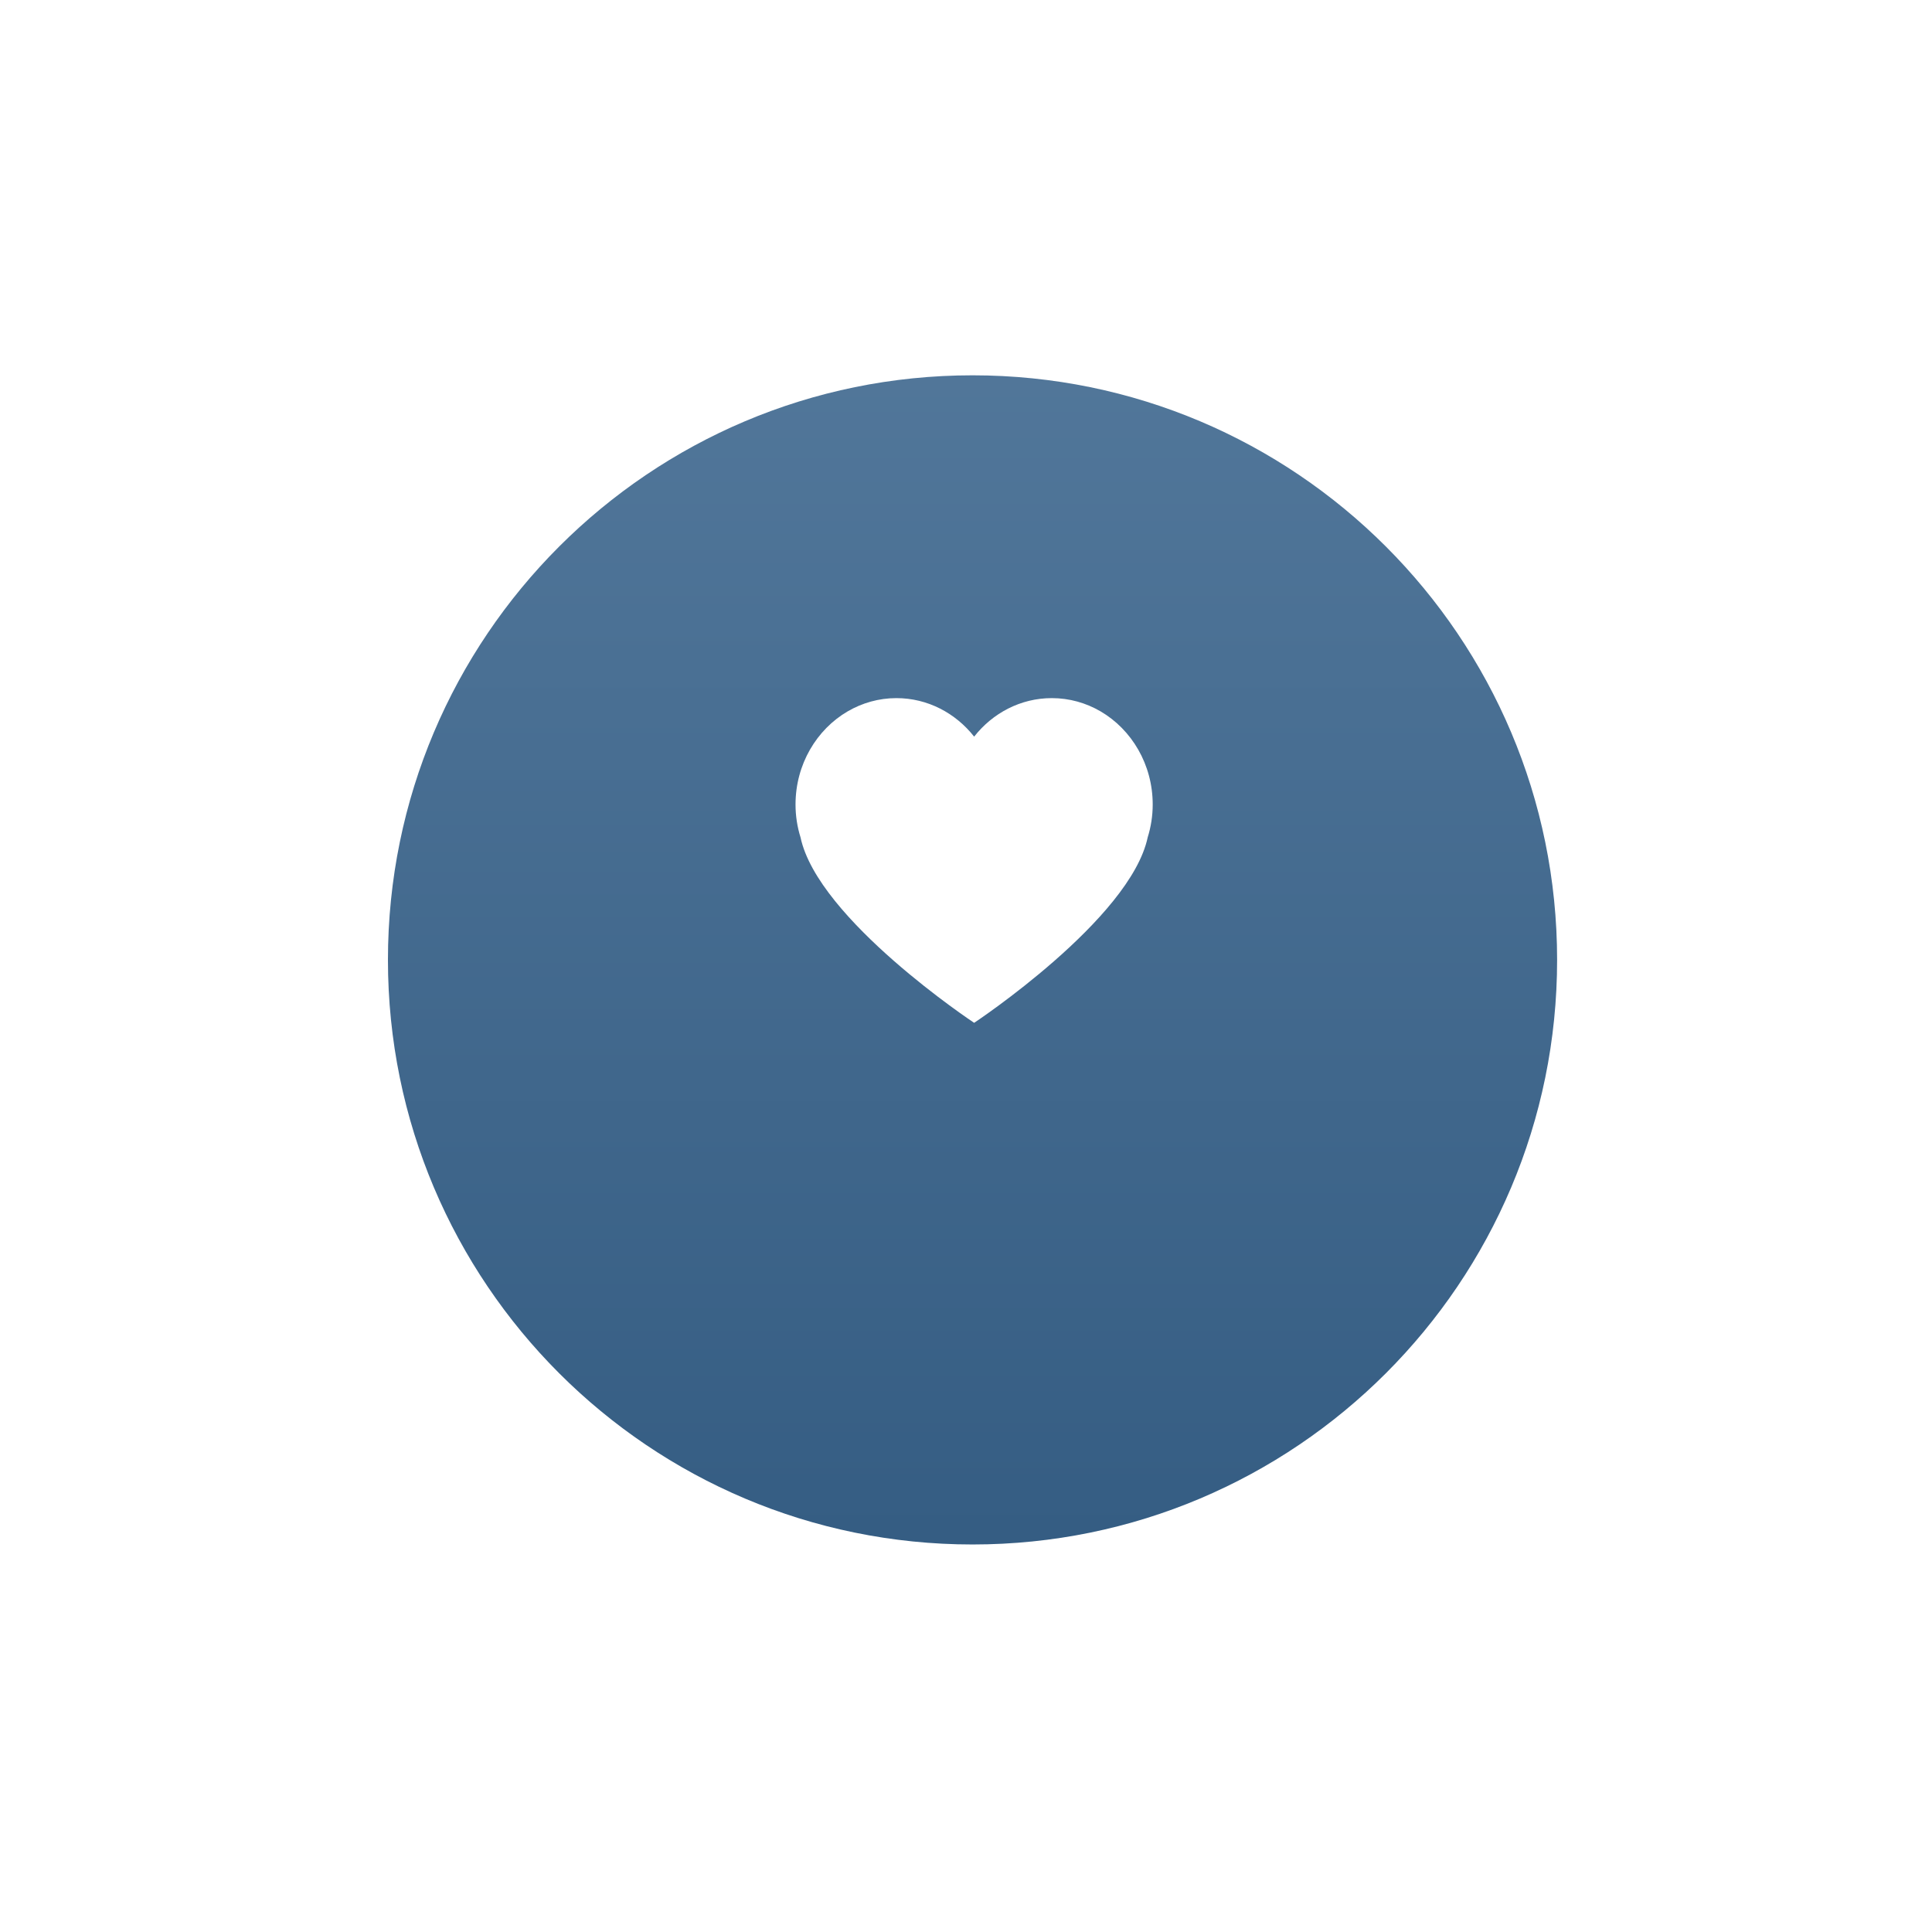
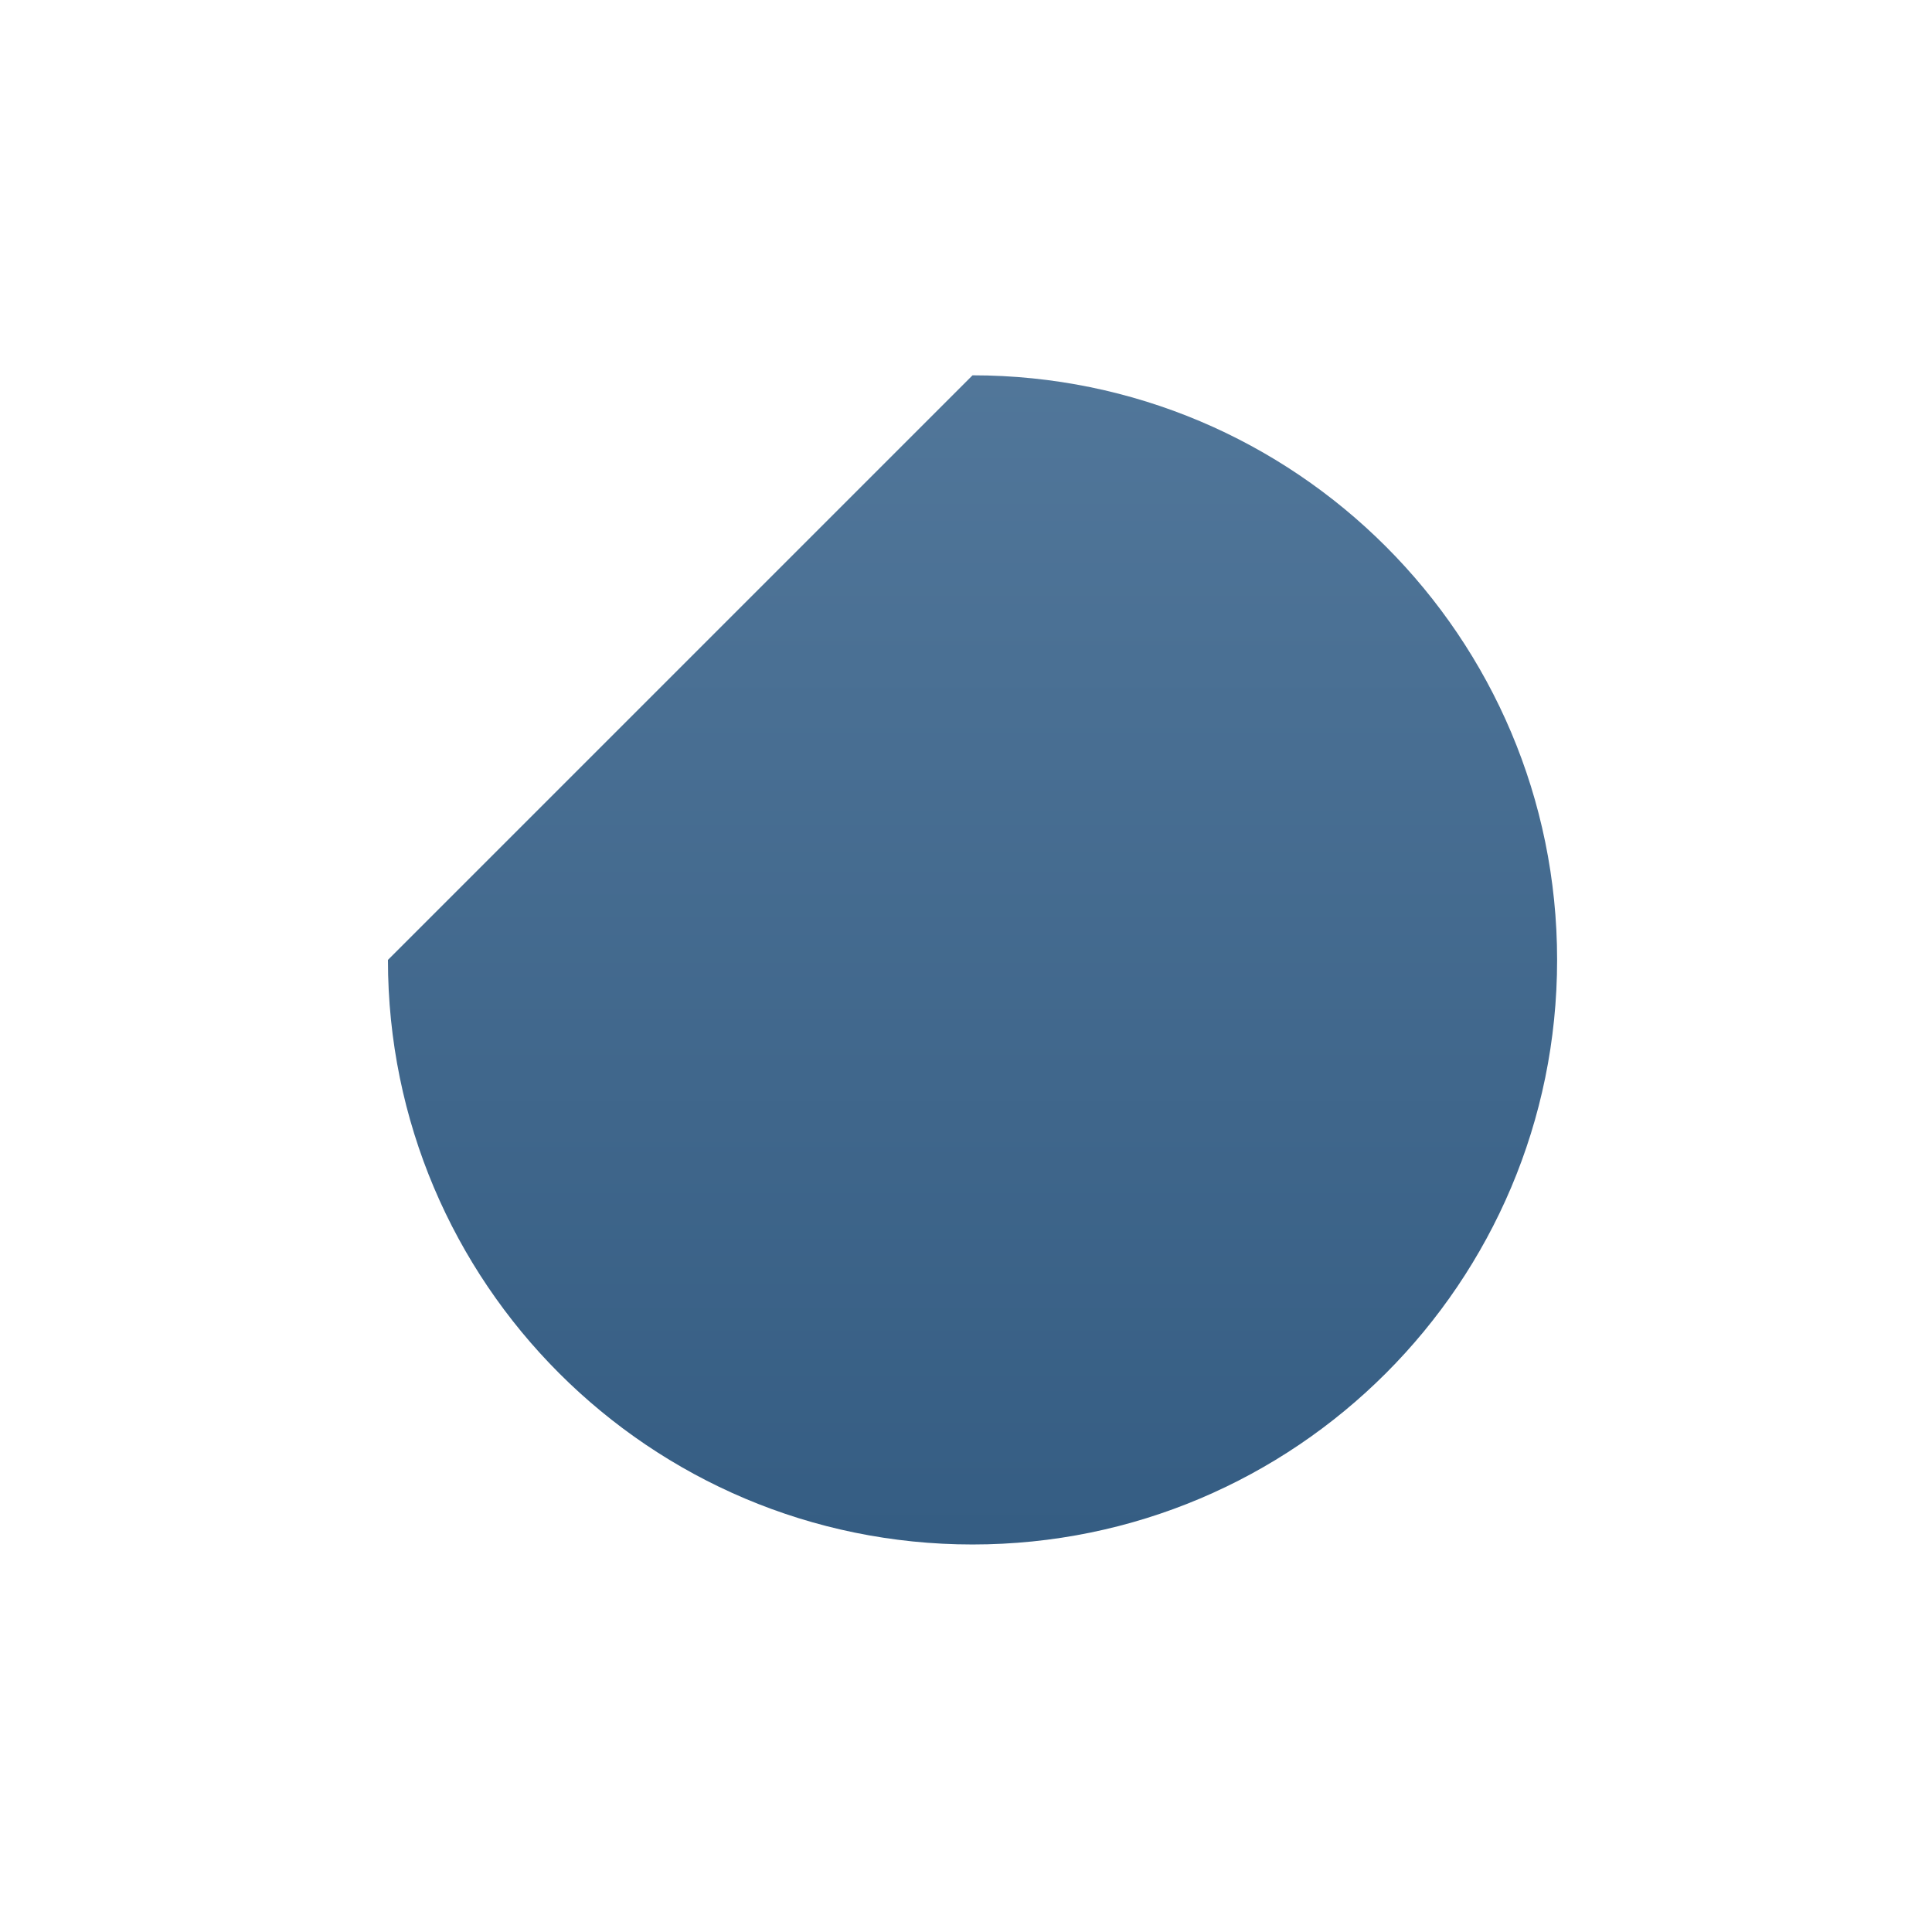
<svg xmlns="http://www.w3.org/2000/svg" width="119" height="119" viewBox="0 0 119 119" fill="none">
  <g clip-path="url(#clip0_8_51)">
    <g filter="url(#filter0_d_8_51)">
-       <path d="M23.895 52.124C23.895 72.01 40.016 88.131 59.902 88.131C79.788 88.131 95.909 72.01 95.909 52.124C95.909 32.238 79.788 16.117 59.902 16.117C40.016 16.117 23.895 32.238 23.895 52.124Z" fill="url(#paint0_linear_8_51)" />
+       <path d="M23.895 52.124C23.895 72.01 40.016 88.131 59.902 88.131C79.788 88.131 95.909 72.01 95.909 52.124C95.909 32.238 79.788 16.117 59.902 16.117Z" fill="url(#paint0_linear_8_51)" />
    </g>
-     <path d="M67.787 43.815C66.896 43.297 65.874 43 64.784 43C62.861 43 61.139 43.924 60.002 45.372C58.859 43.924 57.139 43 55.213 43C54.126 43 53.106 43.297 52.213 43.815C50.298 44.933 49 47.083 49 49.553C49 50.261 49.109 50.939 49.307 51.573C50.373 56.627 60.002 63 60.002 63C60.002 63 69.624 56.627 70.692 51.573C70.89 50.939 71 50.26 71 49.553C71 47.084 69.702 44.934 67.787 43.815Z" fill="white" />
  </g>
  <defs>
    <filter id="filter0_d_8_51" x="0.895" y="0.117" width="118.014" height="118.014" filterUnits="userSpaceOnUse" color-interpolation-filters="sRGB">
      <feFlood flood-opacity="0" result="BackgroundImageFix" />
      <feColorMatrix in="SourceAlpha" type="matrix" values="0 0 0 0 0 0 0 0 0 0 0 0 0 0 0 0 0 0 127 0" result="hardAlpha" />
      <feOffset dy="7" />
      <feGaussianBlur stdDeviation="11.5" />
      <feColorMatrix type="matrix" values="0 0 0 0 0.369 0 0 0 0 0.51 0 0 0 0 0.643 0 0 0 1 0" />
      <feBlend mode="normal" in2="BackgroundImageFix" result="effect1_dropShadow_8_51" />
      <feBlend mode="normal" in="SourceGraphic" in2="effect1_dropShadow_8_51" result="shape" />
    </filter>
    <linearGradient id="paint0_linear_8_51" x1="59.488" y1="-16.992" x2="59.488" y2="138.623" gradientUnits="userSpaceOnUse">
      <stop stop-color="#5E82A4" />
      <stop offset="1" stop-color="#214B73" />
    </linearGradient>
    <clipPath id="clip0_8_51">
      <rect width="119" height="119" fill="white" />
    </clipPath>
  </defs>
</svg>